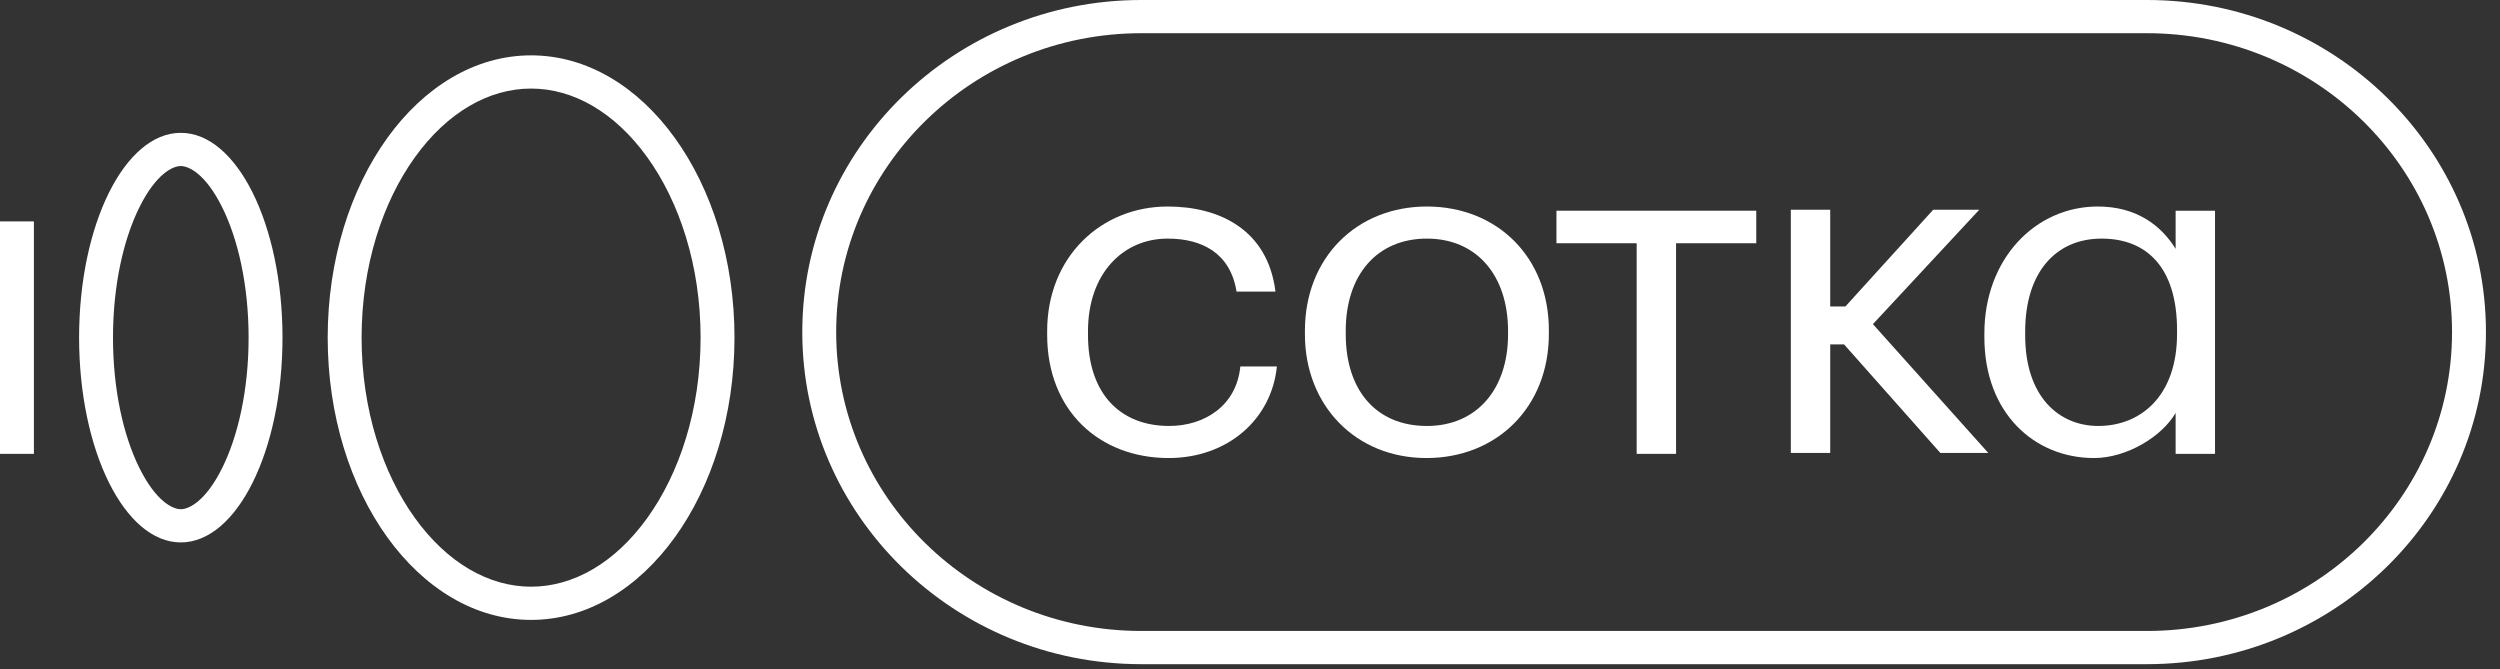
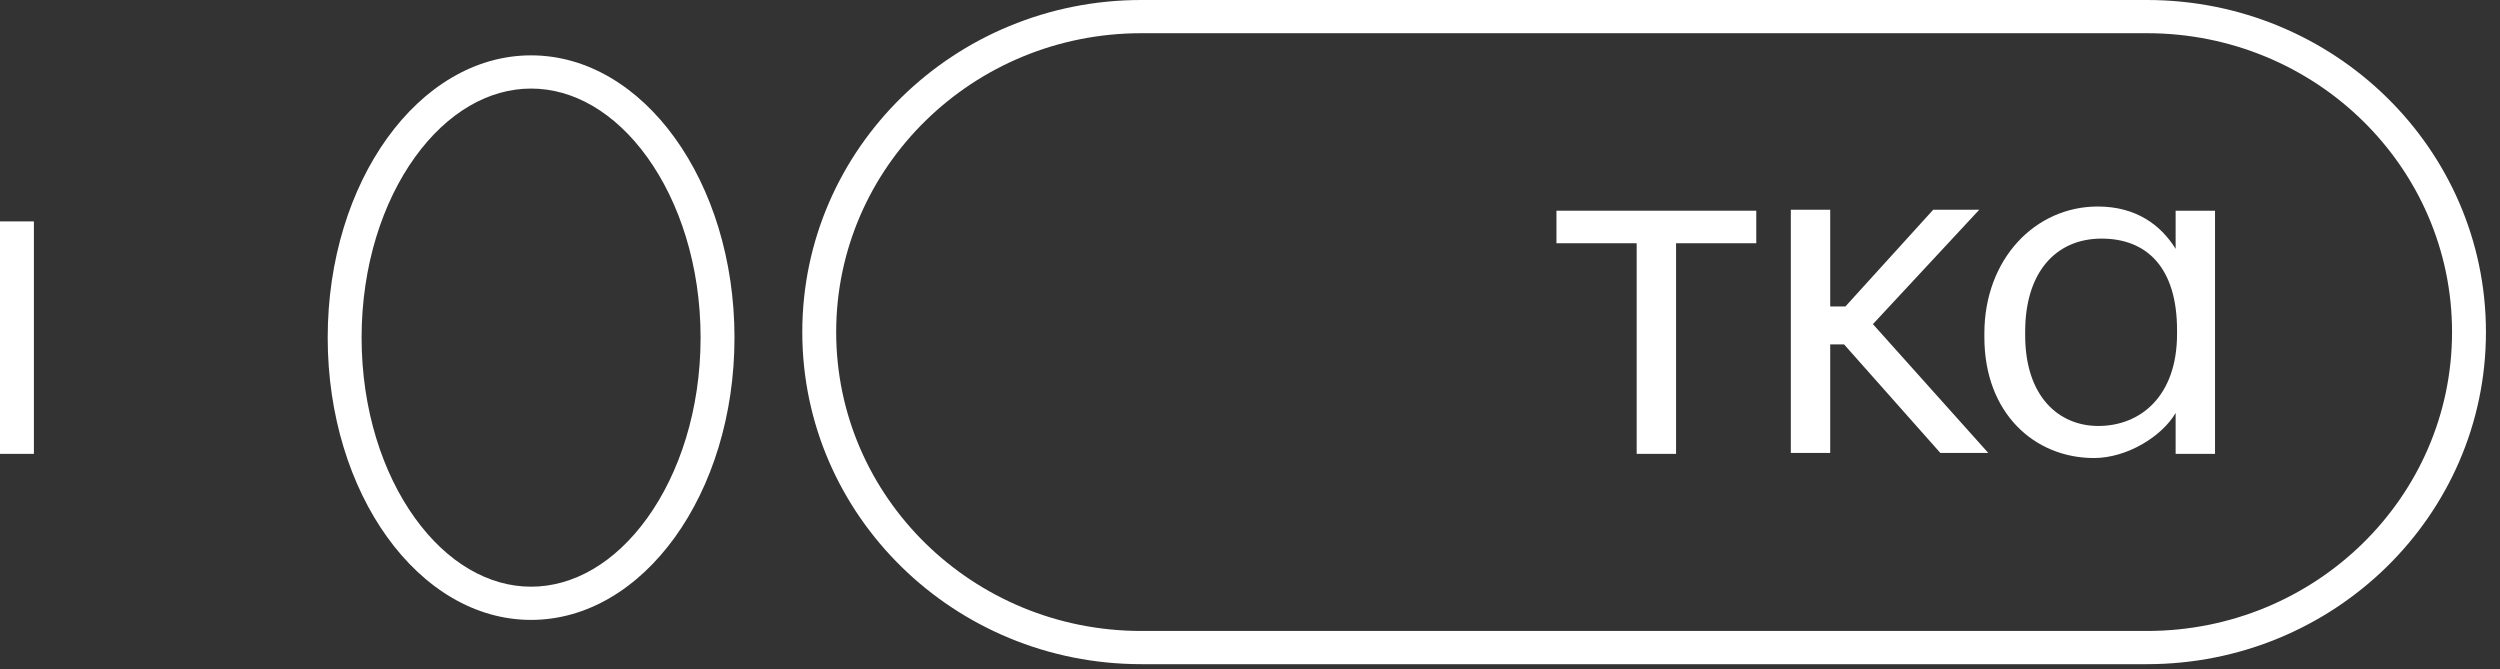
<svg xmlns="http://www.w3.org/2000/svg" width="127" height="34" viewBox="0 0 127 34" fill="none">
  <rect x="0" y="0" width="127" height="34" fill="#333333" stroke="none" />
  <path fill-rule="evenodd" clip-rule="evenodd" d="M1.722 11.247L1.722 23.056H0L5.26921e-07 11.247H1.722Z" fill="white" />
-   <path fill-rule="evenodd" clip-rule="evenodd" d="M7.08 23.77C7.935 25.491 8.786 25.868 9.184 25.868C9.582 25.868 10.434 25.491 11.289 23.77C12.087 22.163 12.629 19.825 12.629 17.151C12.629 14.477 12.087 12.14 11.289 10.533C10.434 8.812 9.582 8.435 9.184 8.435C8.786 8.435 7.935 8.812 7.08 10.533C6.282 12.14 5.74 14.477 5.74 17.151C5.74 19.825 6.282 22.163 7.08 23.77ZM4.018 17.151C4.018 22.897 6.331 27.555 9.184 27.555C12.038 27.555 14.351 22.897 14.351 17.151C14.351 11.406 12.038 6.748 9.184 6.748C6.331 6.748 4.018 11.406 4.018 17.151Z" fill="white" />
  <path fill-rule="evenodd" clip-rule="evenodd" d="M32.879 26.318C34.52 24.04 35.59 20.805 35.59 17.151C35.59 13.498 34.52 10.263 32.879 7.985C31.234 5.702 29.123 4.499 26.979 4.499C24.836 4.499 22.725 5.702 21.08 7.985C19.439 10.263 18.369 13.498 18.369 17.151C18.369 20.805 19.439 24.04 21.08 26.318C22.725 28.601 24.836 29.804 26.979 29.804C29.123 29.804 31.234 28.601 32.879 26.318ZM26.979 31.491C32.686 31.491 37.312 25.071 37.312 17.151C37.312 9.232 32.686 2.812 26.979 2.812C21.273 2.812 16.647 9.232 16.647 17.151C16.647 25.071 21.273 31.491 26.979 31.491Z" fill="white" />
  <path fill-rule="evenodd" clip-rule="evenodd" d="M109.065 1.687H57.977C49.417 1.687 42.478 8.485 42.478 16.87C42.478 25.256 49.417 32.053 57.977 32.053H109.065C117.625 32.053 124.564 25.256 124.564 16.87C124.564 8.485 117.625 1.687 109.065 1.687ZM57.977 0C48.466 0 40.756 7.553 40.756 16.87C40.756 26.187 48.466 33.74 57.977 33.74H109.065C118.576 33.74 126.286 26.187 126.286 16.87C126.286 7.553 118.576 0 109.065 0H57.977Z" fill="white" />
-   <path d="M59.368 23.268C62.382 23.268 64.6 21.285 64.865 18.616H63.009C62.816 20.623 61.176 21.639 59.392 21.639C56.957 21.639 55.27 20.056 55.27 17.01V16.821C55.27 13.916 57.03 12.121 59.32 12.121C61.056 12.121 62.502 12.853 62.816 14.813H64.793C64.407 11.672 61.948 10.491 59.32 10.491C55.945 10.491 53.196 13.042 53.196 16.821V17.01C53.196 20.86 55.848 23.268 59.368 23.268Z" fill="white" />
-   <path d="M72.486 21.639C69.907 21.639 68.364 19.82 68.364 16.986V16.797C68.364 13.963 69.955 12.121 72.486 12.121C74.994 12.121 76.609 13.963 76.609 16.821V16.986C76.609 19.773 75.018 21.639 72.486 21.639ZM72.462 23.268C76.03 23.268 78.682 20.694 78.682 16.962V16.773C78.682 13.065 76.055 10.491 72.486 10.491C68.918 10.491 66.29 13.089 66.29 16.797V16.986C66.29 20.6 68.87 23.268 72.462 23.268Z" fill="white" />
  <path d="M89.218 12.357V10.704H79.068V12.357H83.143V23.056H85.144V12.357H89.218Z" fill="white" />
  <path d="M106.375 23.268C108.038 23.268 109.822 22.182 110.522 20.978V23.056H112.523V10.704H110.522V12.64C109.774 11.436 108.52 10.491 106.568 10.491C103.385 10.491 100.806 13.16 100.806 16.939V17.128C100.806 21.001 103.361 23.268 106.375 23.268ZM106.592 21.639C104.591 21.639 102.879 20.151 102.879 17.033V16.844C102.879 13.821 104.446 12.121 106.761 12.121C109.051 12.121 110.594 13.585 110.594 16.773V16.962C110.594 20.127 108.737 21.639 106.592 21.639Z" fill="white" />
  <path d="M92.975 15.568V10.656H90.974V23.008H92.975V17.496H93.679L98.568 23.008H101.003L95.144 16.466L100.545 10.656H98.206L93.747 15.568H92.975Z" fill="white" />
</svg>